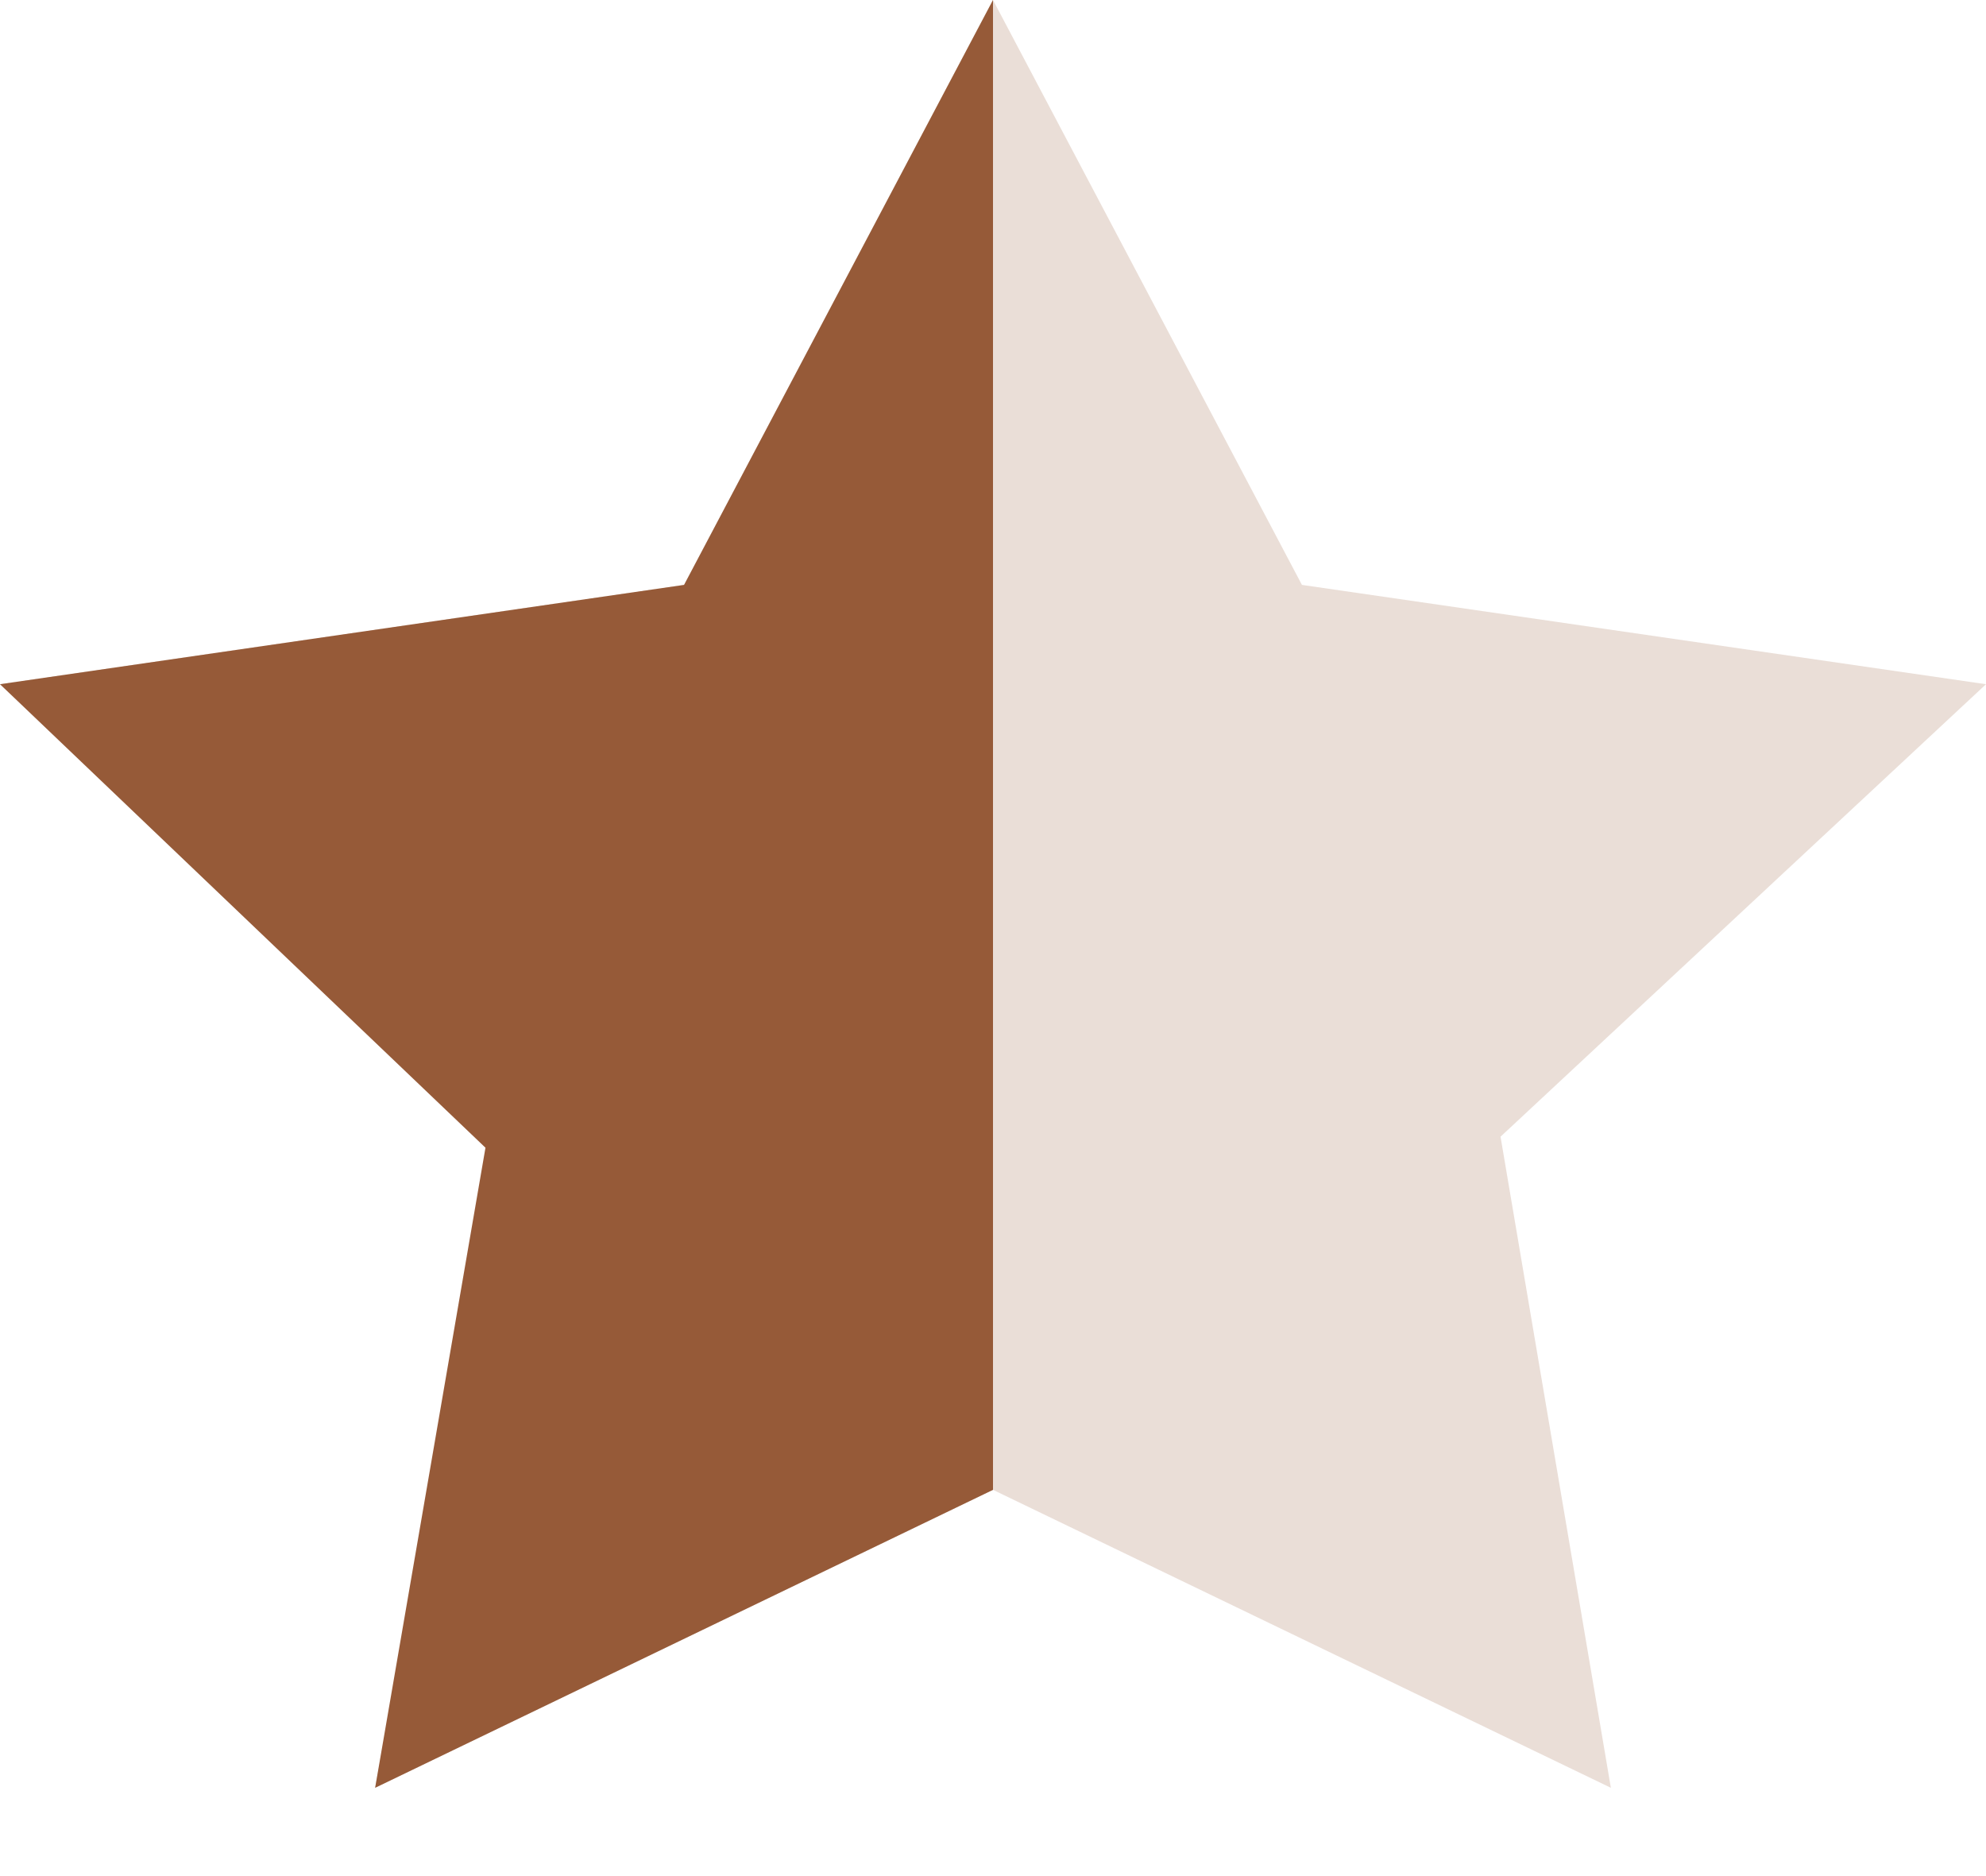
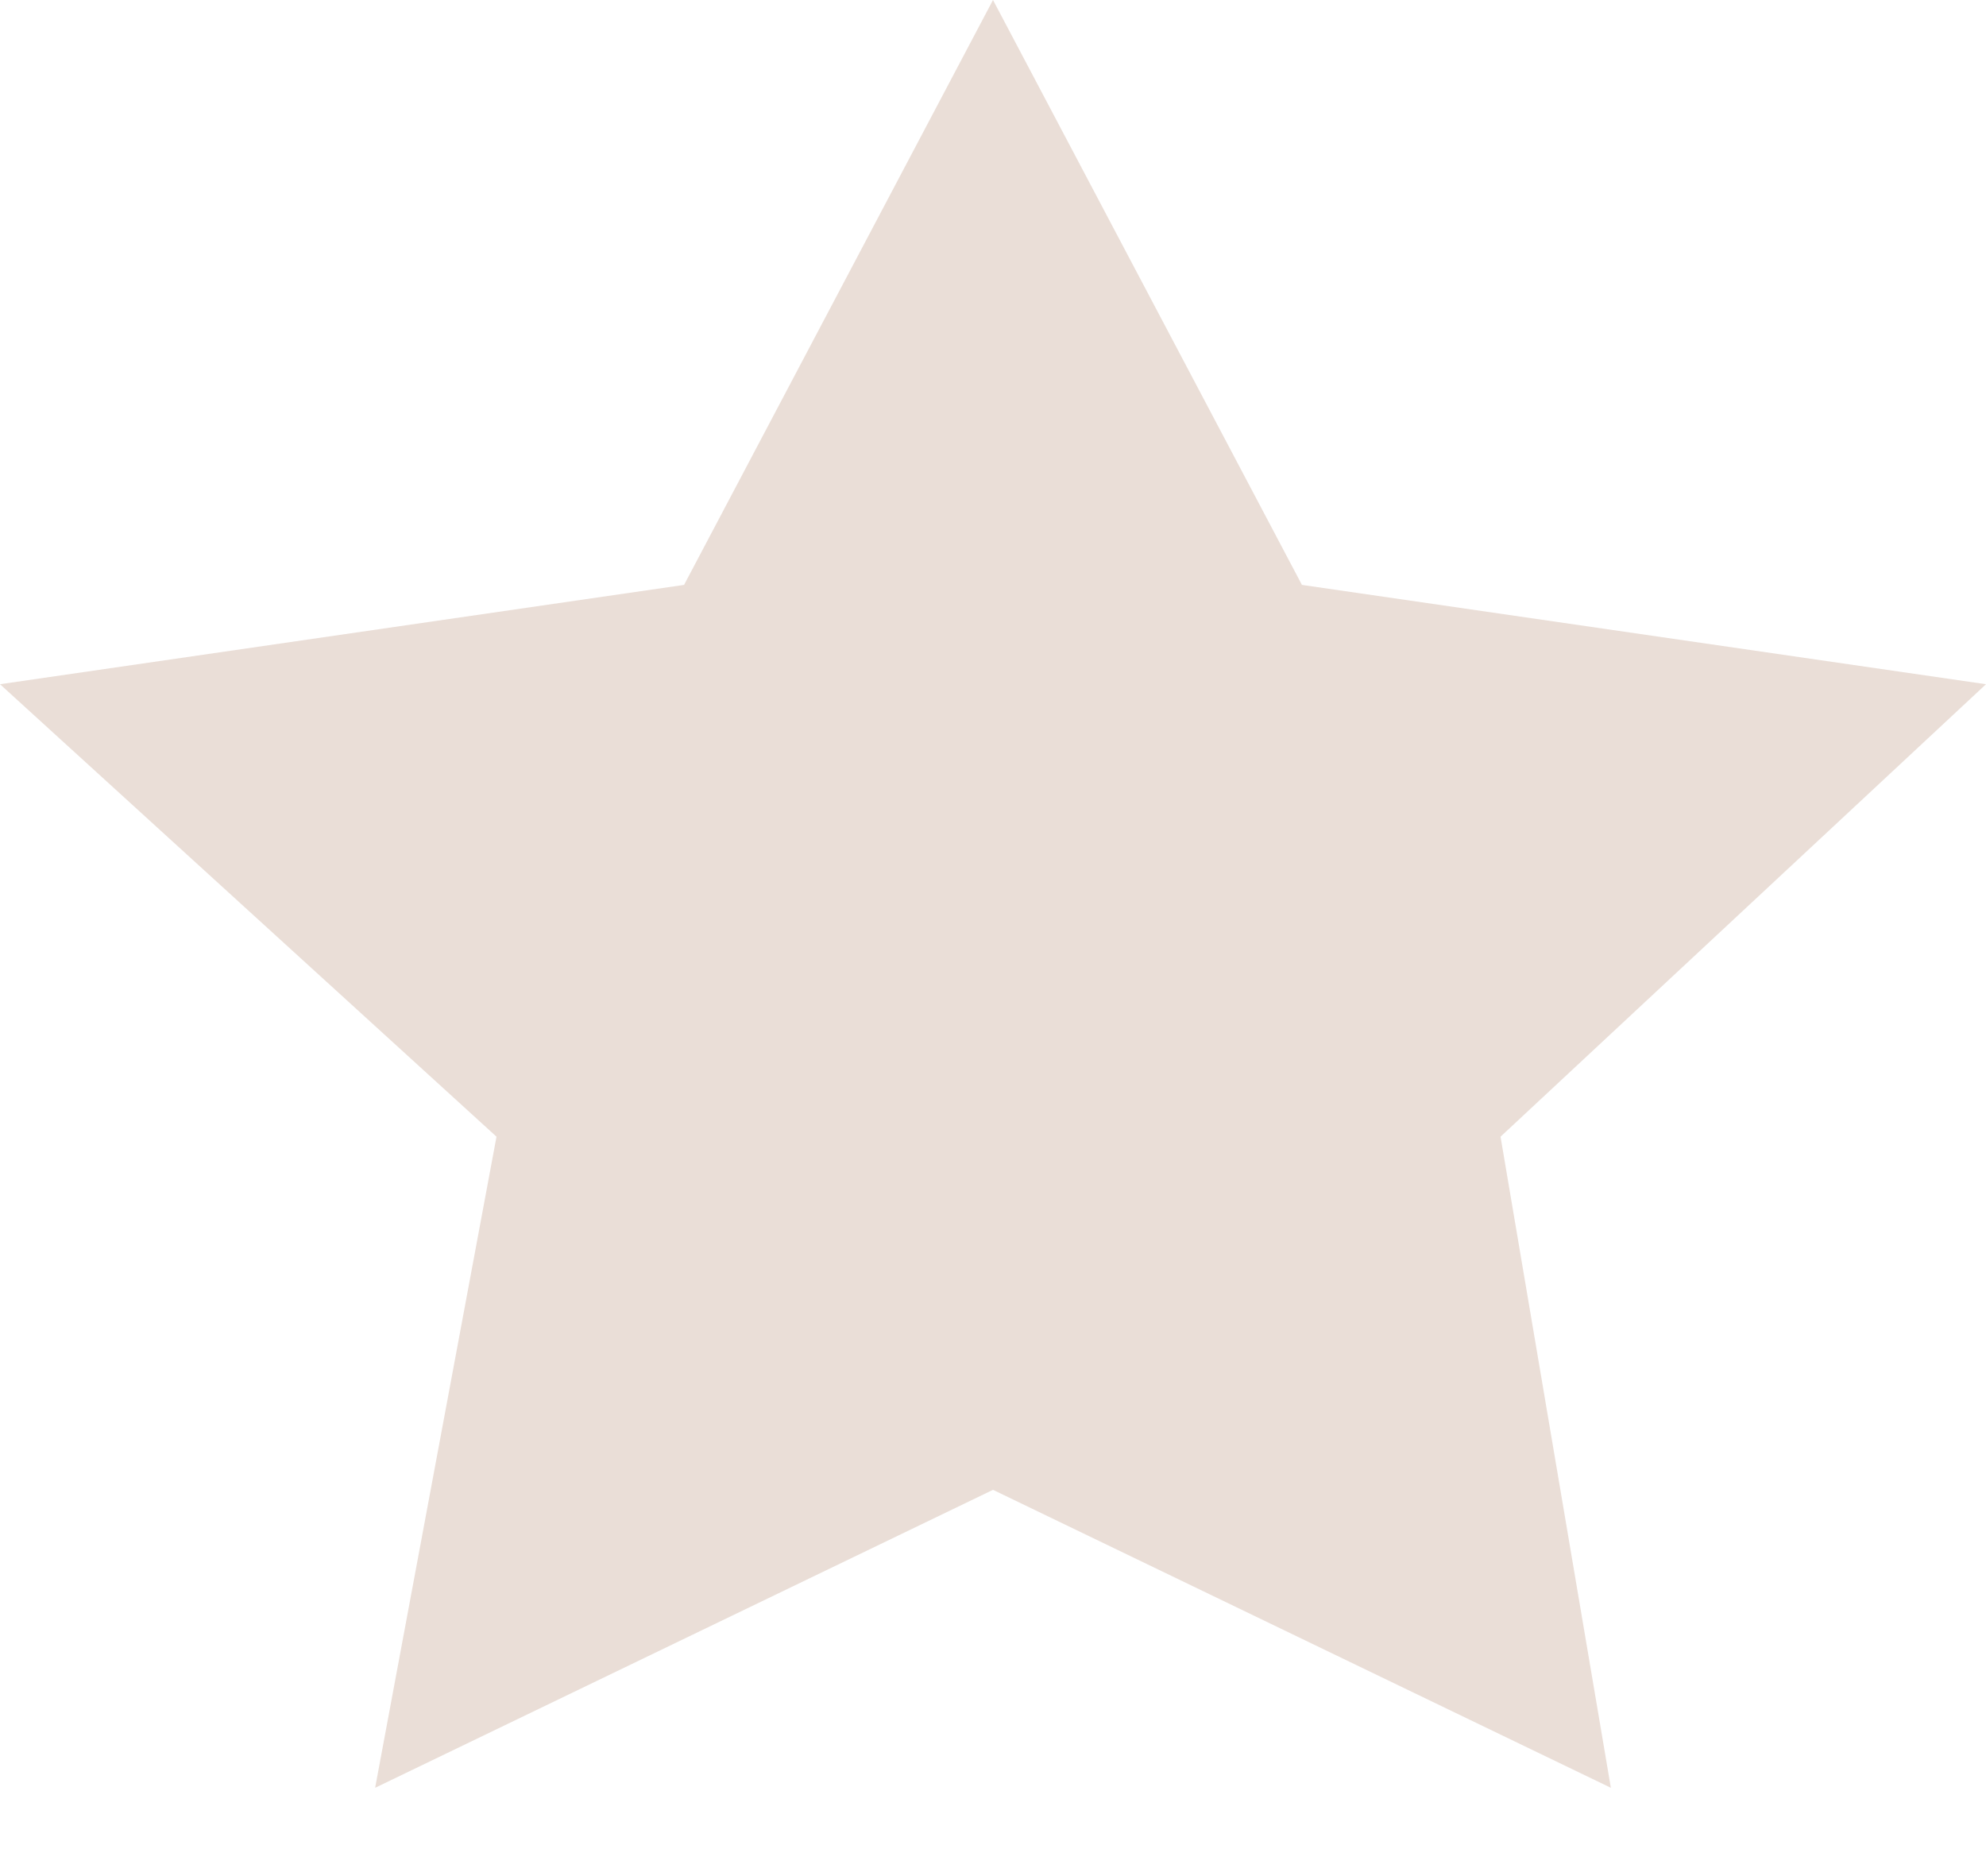
<svg xmlns="http://www.w3.org/2000/svg" version="1.1" id="Layer_1" x="0px" y="0px" viewBox="0 0 18 17" style="enable-background:new 0 0 18 17;" xml:space="preserve">
  <style type="text/css">
	.st0{opacity:0.2;fill-rule:evenodd;clip-rule:evenodd;fill:#965A38;enable-background:new    ;}
	.st1{fill-rule:evenodd;clip-rule:evenodd;fill:#965A38;}
</style>
  <title>Group 9</title>
  <desc>Created with Sketch.</desc>
  <g id="Athlete">
    <g id="desktop-athlete-event-listing-reviews" transform="translate(-785, -1616)">
      <g id="Group" transform="translate(784, 1616)">
        <g id="Group-9">
          <polygon id="Star" class="st0" points="10,13.5 4.4,16.2 5.5,10.3 1,6.2 7.2,5.3 10,0 12.8,5.3 19,6.2 14.6,10.3 15.6,16.2           " />
-           <path id="Combined-Shape" class="st1" d="M10,0v13.5l-5.6,2.7l1-5.8L1,6.2l6.2-0.9L10,0z" />
        </g>
      </g>
    </g>
  </g>
</svg>